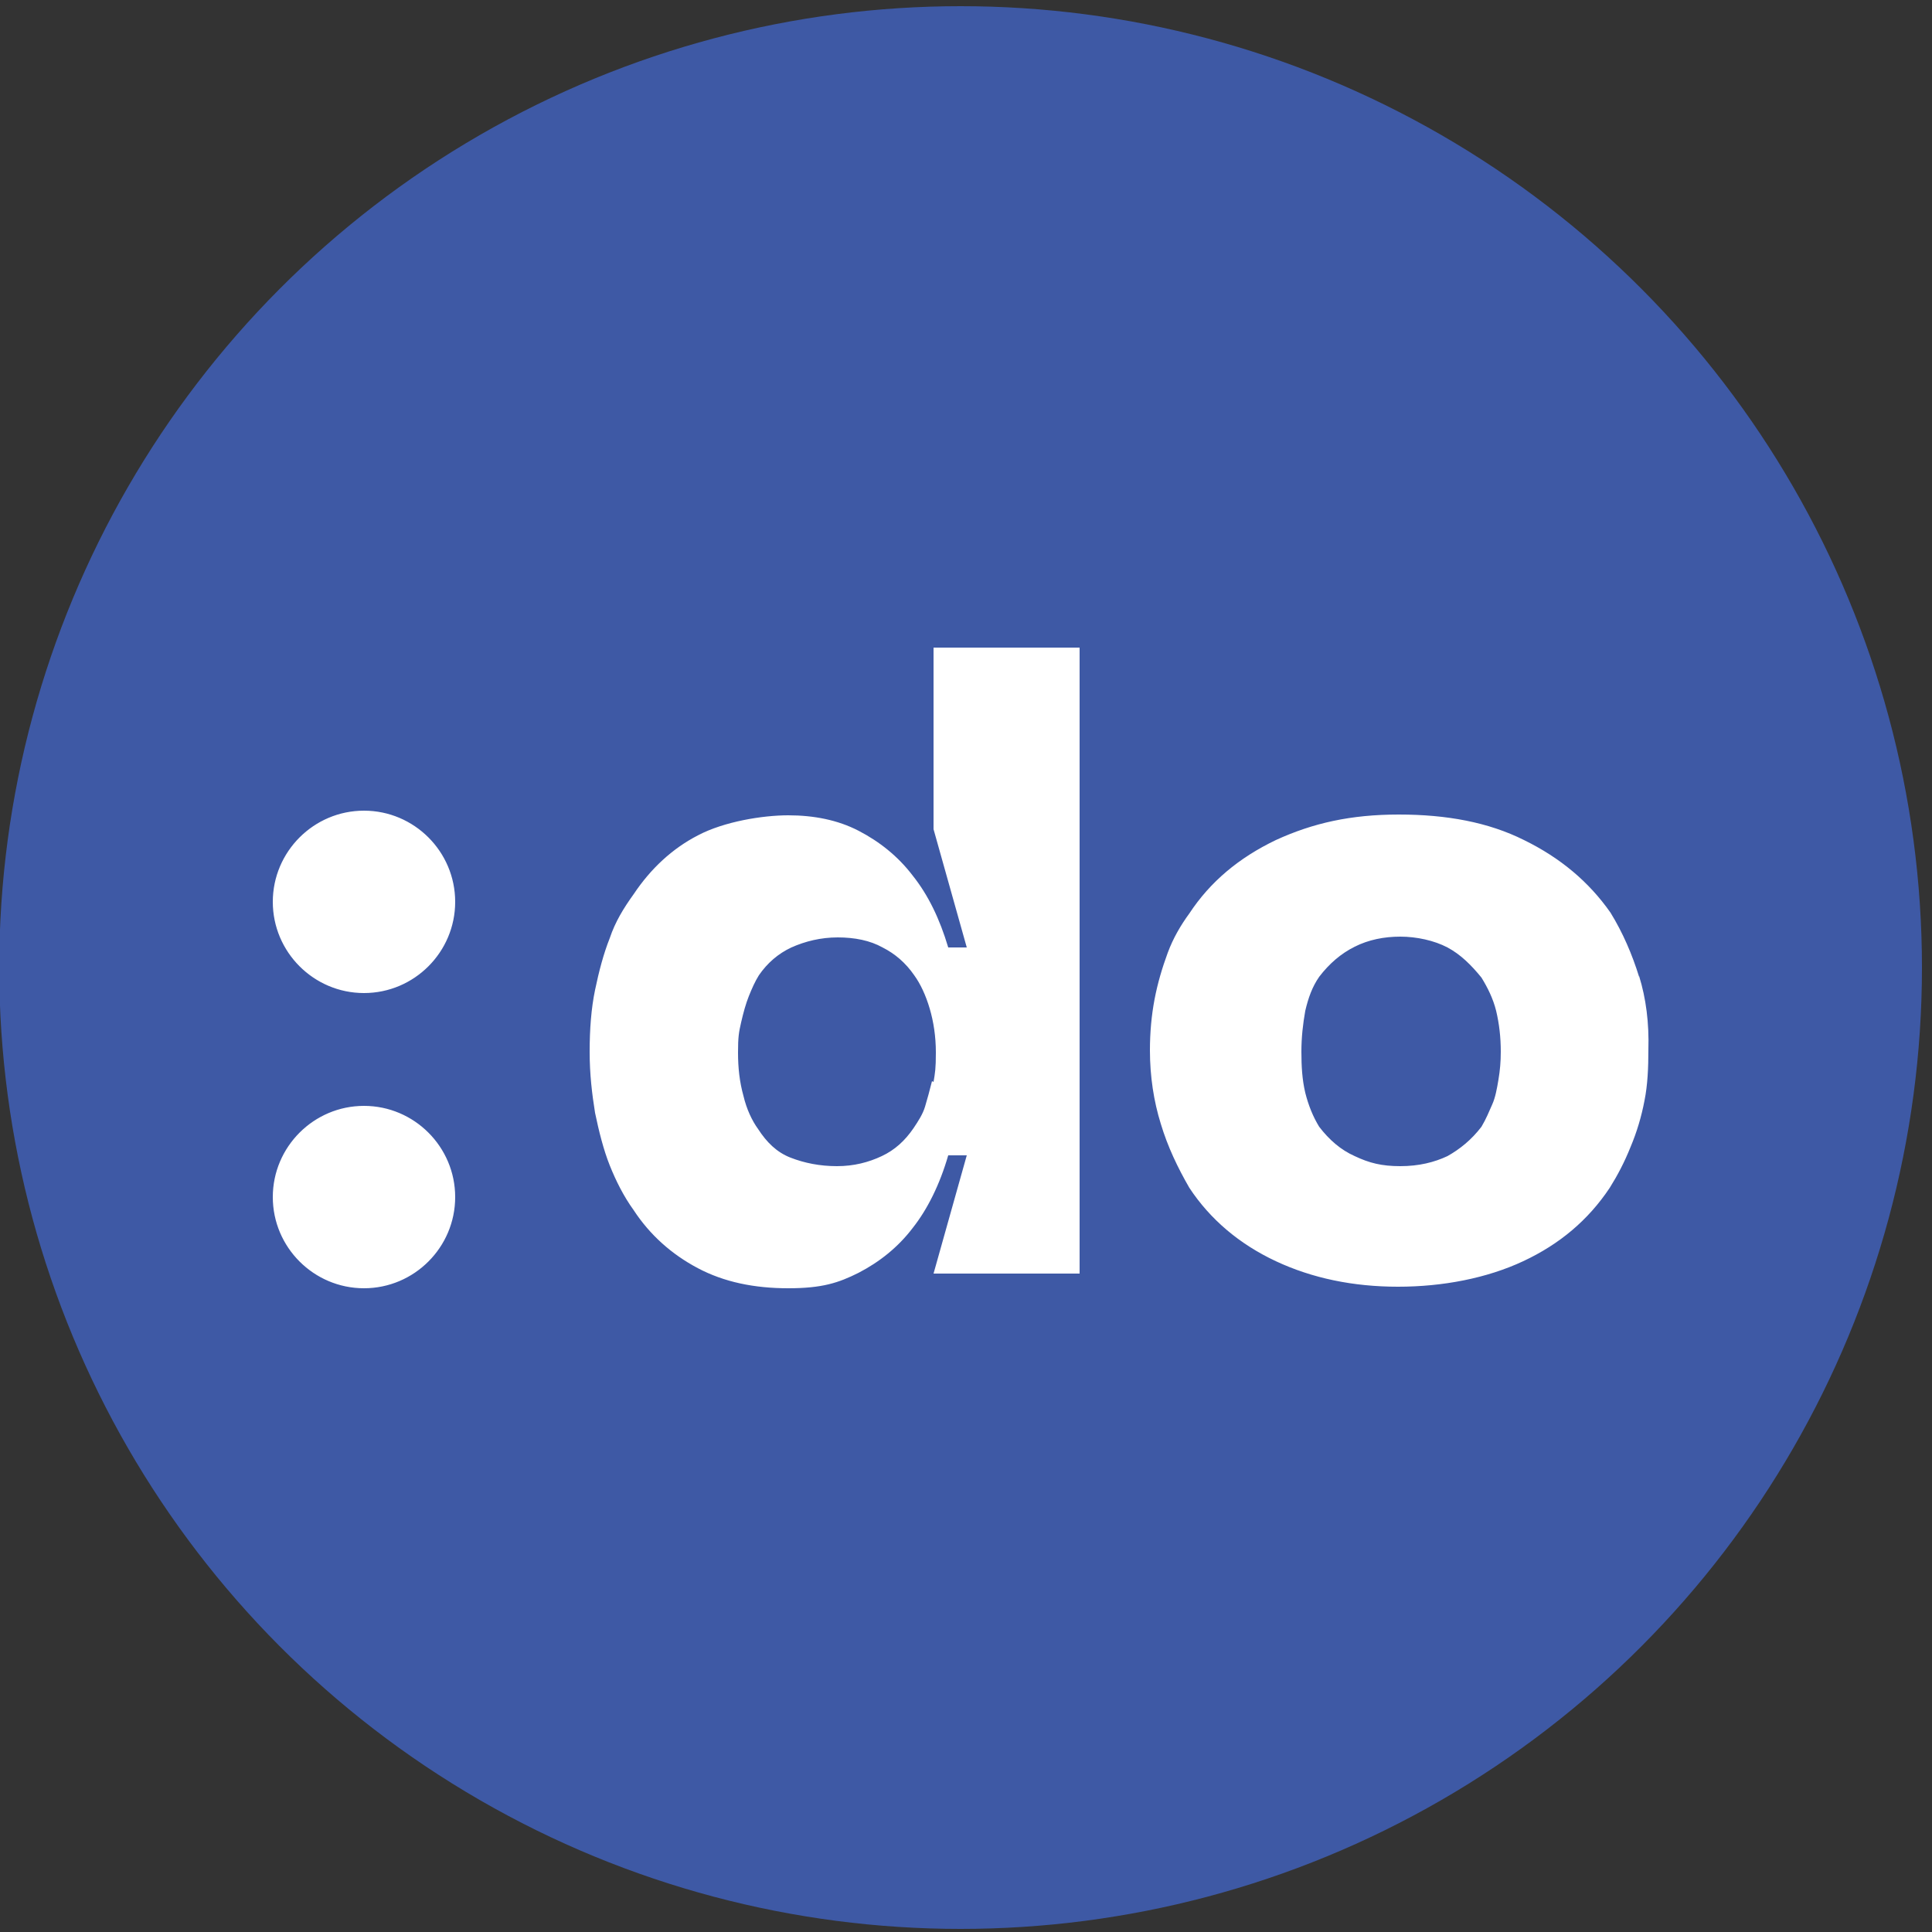
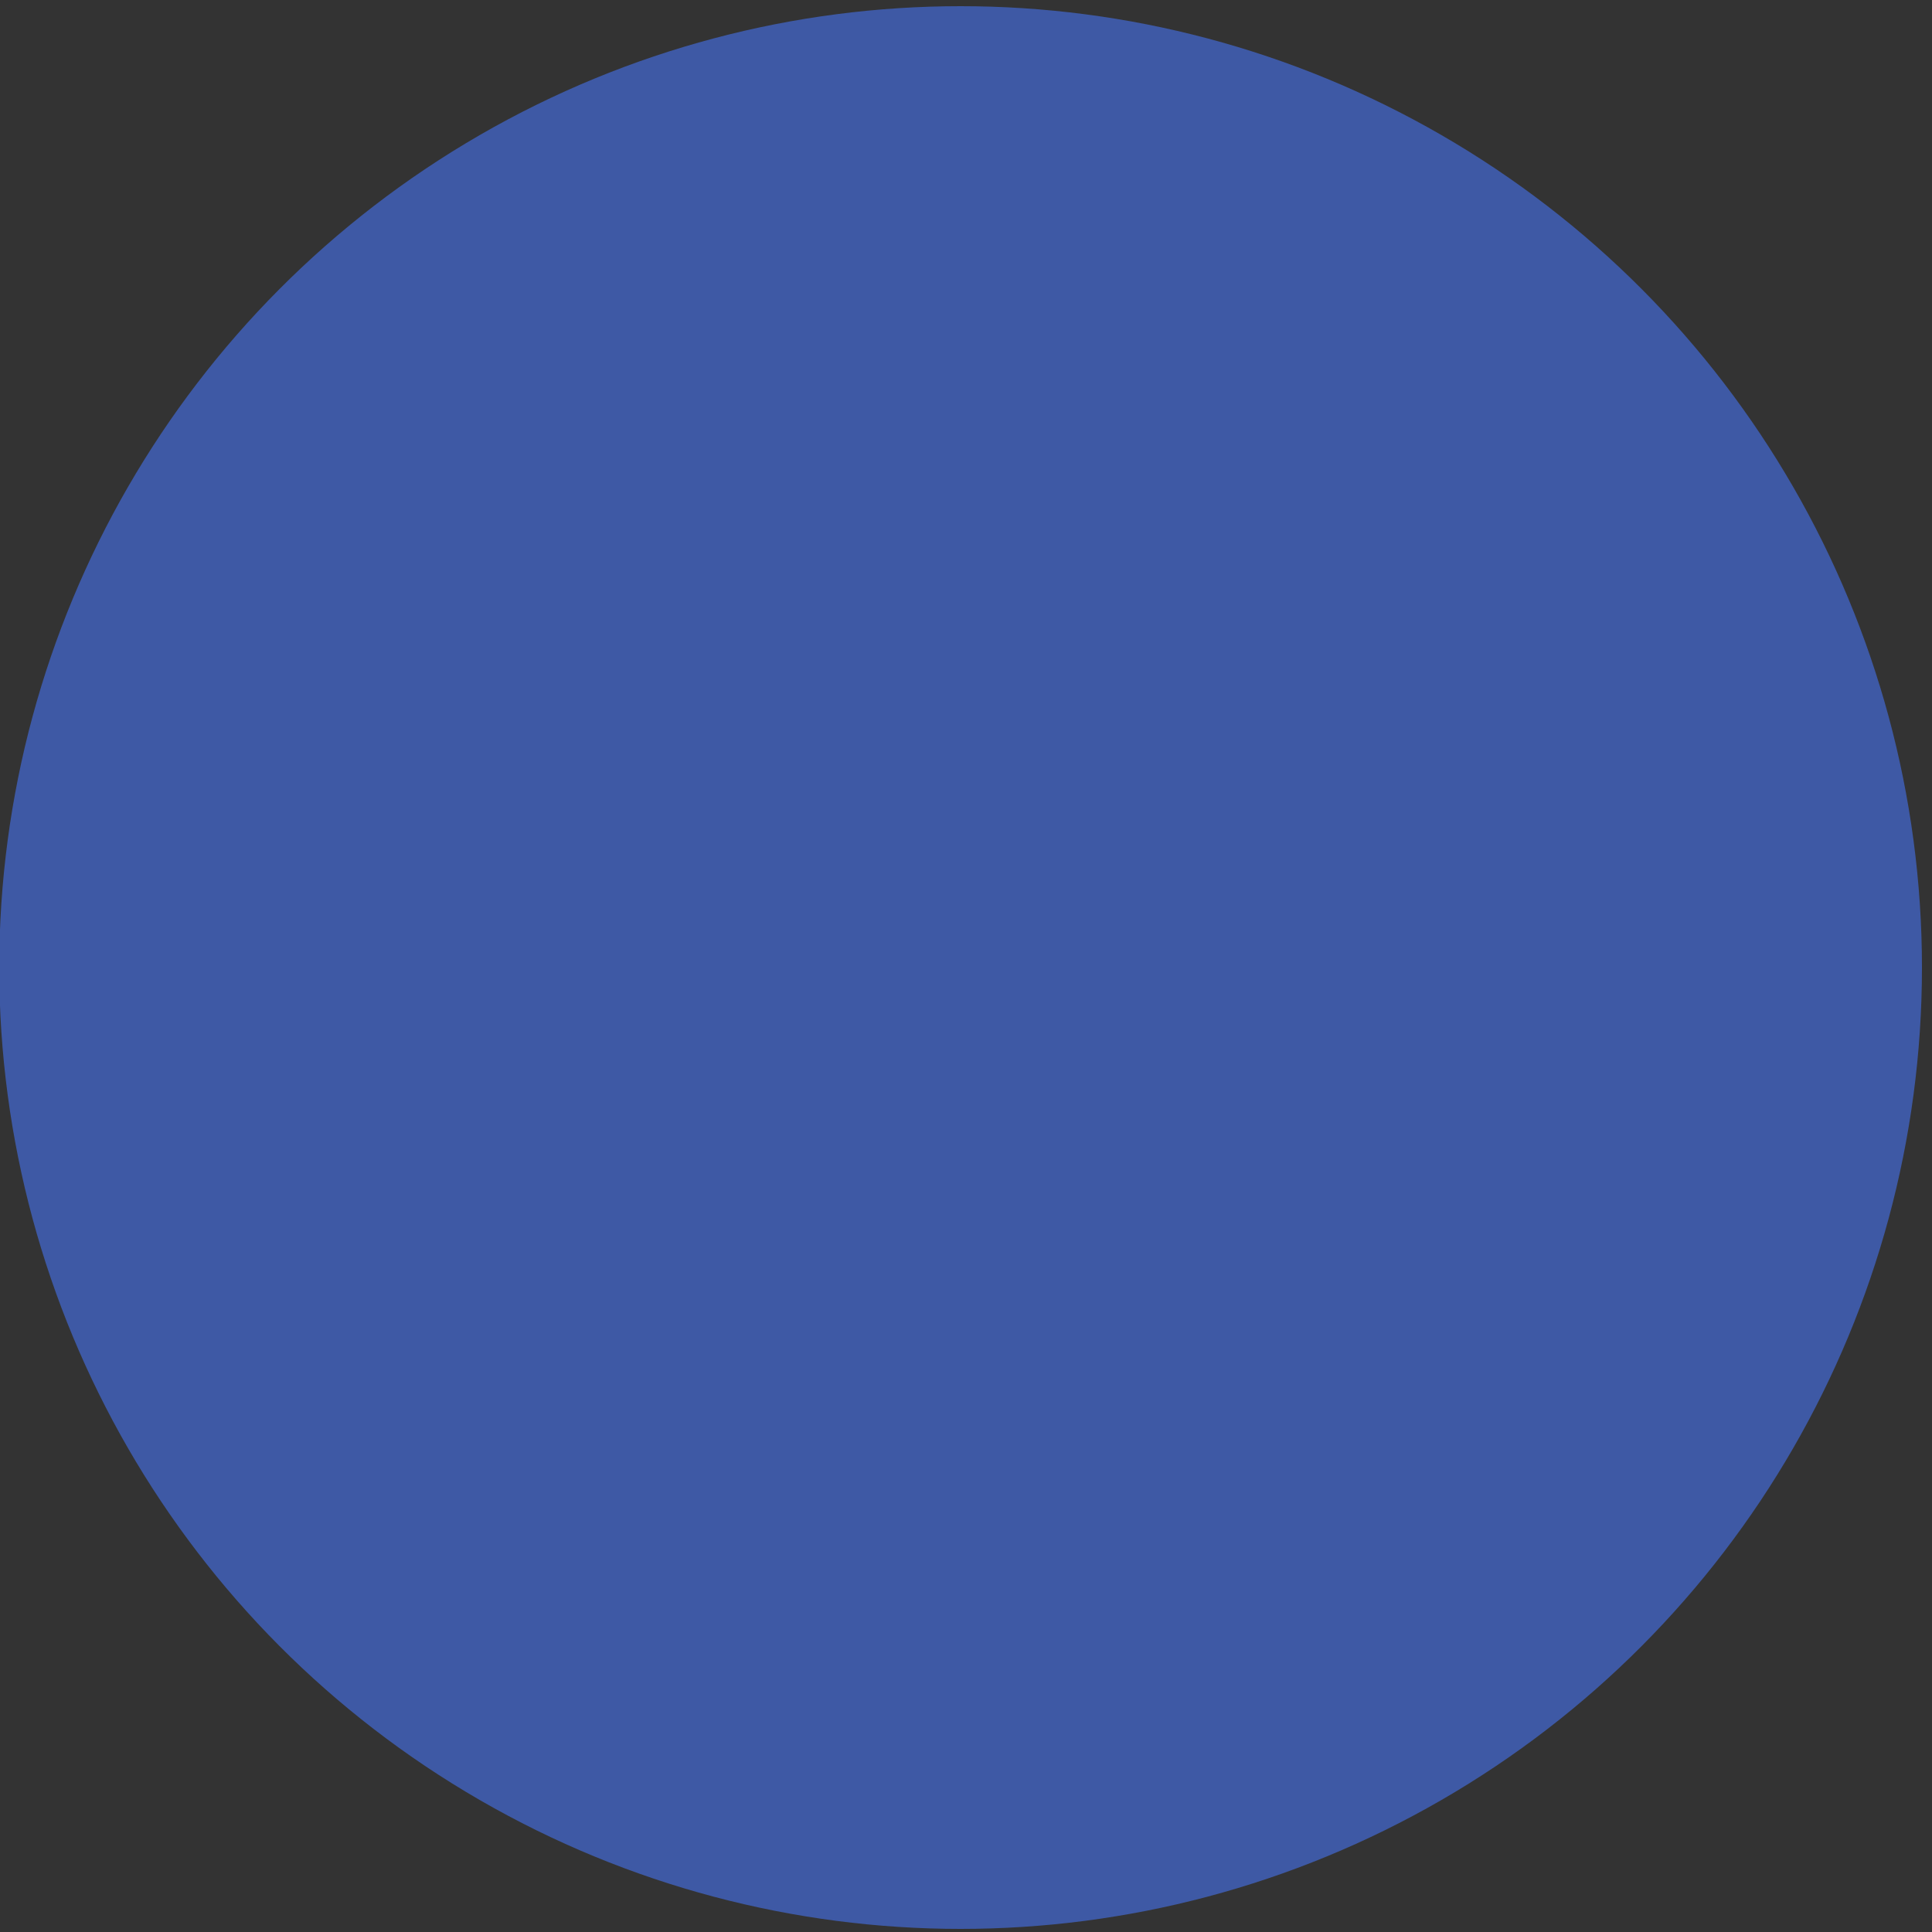
<svg xmlns="http://www.w3.org/2000/svg" id="Ebene_1" version="1.1" viewBox="0 0 250 250">
  <rect x="0" y="0" width="250" height="250" fill="#333333" stroke="none" />
  <defs>
    <style>
      .st0 {
        fill: #fff;
      }

      .st1 {
        fill: #3e59a5;
      }
    </style>
  </defs>
  <circle class="st1" cx="124.3" cy="125.2" r="124.4" />
-   <path class="st0" d="M47.1,128.5c6.5,0,11.8-5.3,11.8-11.8s-5.3-11.8-11.8-11.8-11.8,5.3-11.8,11.8c0,6.5,5.3,11.8,11.8,11.8ZM47.1,166.7c6.5,0,11.8-5.3,11.8-11.8s-5.3-11.8-11.8-11.8-11.8,5.3-11.8,11.8c0,6.5,5.3,11.8,11.8,11.8ZM120.8,107.3l4.3,15.3h-2.4c-1.1-3.7-2.6-6.8-4.6-9.3-1.9-2.5-4.3-4.4-7-5.8s-5.8-2-9.1-2-8.3.8-11.7,2.6c-3.3,1.7-6.1,4.3-8.3,7.6-1.3,1.8-2.4,3.6-3.1,5.7-.8,2-1.4,4.3-1.9,6.7s-.7,5.1-.7,8,.3,5.4.7,7.9c.5,2.4,1.1,4.8,1.9,6.8.8,2,1.8,4,3.1,5.8,2.1,3.2,4.9,5.7,8.3,7.5s7.3,2.6,11.7,2.6,6.5-.7,9.1-2c2.7-1.4,5.1-3.3,7-5.8,1.9-2.4,3.5-5.6,4.6-9.4h2.4l-4.3,15.3h18.9v-81h-18.9v23.6h0ZM120.6,139.9c-.3,1.2-.6,2.3-.9,3.3s-.9,1.9-1.5,2.8c-1.1,1.6-2.4,2.8-4.1,3.6-1.7.8-3.6,1.3-5.8,1.3s-4.2-.4-6-1.1-3.1-2-4.2-3.7c-.8-1.1-1.5-2.6-1.9-4.3-.5-1.8-.7-3.6-.7-5.6s.1-2.6.4-3.9c.3-1.3.6-2.4,1-3.4s.8-1.9,1.3-2.7c1.1-1.6,2.5-2.8,4.2-3.6,1.8-.8,3.8-1.3,6-1.3s4.2.4,5.8,1.3c1.6.8,3,2,4.1,3.6.8,1.1,1.5,2.6,2,4.3.5,1.7.8,3.6.8,5.7s-.1,2.6-.3,3.8h0ZM212.1,126.4c-.9-2.9-2.1-5.7-3.7-8.3-2.8-4-6.5-7.1-11.2-9.4-4.6-2.3-10-3.3-16.2-3.3s-11.1,1.1-15.9,3.3c-4.8,2.3-8.5,5.4-11.2,9.5-1.1,1.5-2.1,3.2-2.8,5.1-.7,1.9-1.3,3.9-1.7,6s-.6,4.3-.6,6.6c0,3.4.5,6.6,1.4,9.5.9,3,2.2,5.7,3.7,8.3,2.7,4.1,6.5,7.3,11.2,9.5s10,3.3,15.8,3.3,11.5-1.1,16.2-3.3c4.7-2.2,8.4-5.3,11.2-9.5,1-1.6,1.9-3.3,2.7-5.3.8-1.9,1.4-3.9,1.8-6,.4-2,.5-4.2.5-6.6.1-3.4-.3-6.6-1.2-9.5ZM193.9,139.7c-.2,1.2-.4,2.3-.8,3.2s-.8,1.9-1.4,2.9c-1.3,1.7-2.8,2.9-4.4,3.8-1.7.8-3.7,1.3-6.1,1.3s-4-.4-5.9-1.3c-1.8-.8-3.3-2.1-4.6-3.8-.8-1.3-1.4-2.8-1.8-4.4-.4-1.7-.5-3.4-.5-5.3s.2-3.6.5-5.3c.4-1.7.9-3.1,1.8-4.4,1.3-1.7,2.8-3,4.6-3.9s3.8-1.3,5.9-1.3,4.4.5,6.1,1.4c1.7.9,3.1,2.3,4.4,3.9.8,1.3,1.5,2.7,1.9,4.3.4,1.7.6,3.4.6,5.3,0,1.3-.1,2.4-.3,3.6Z" />
</svg>